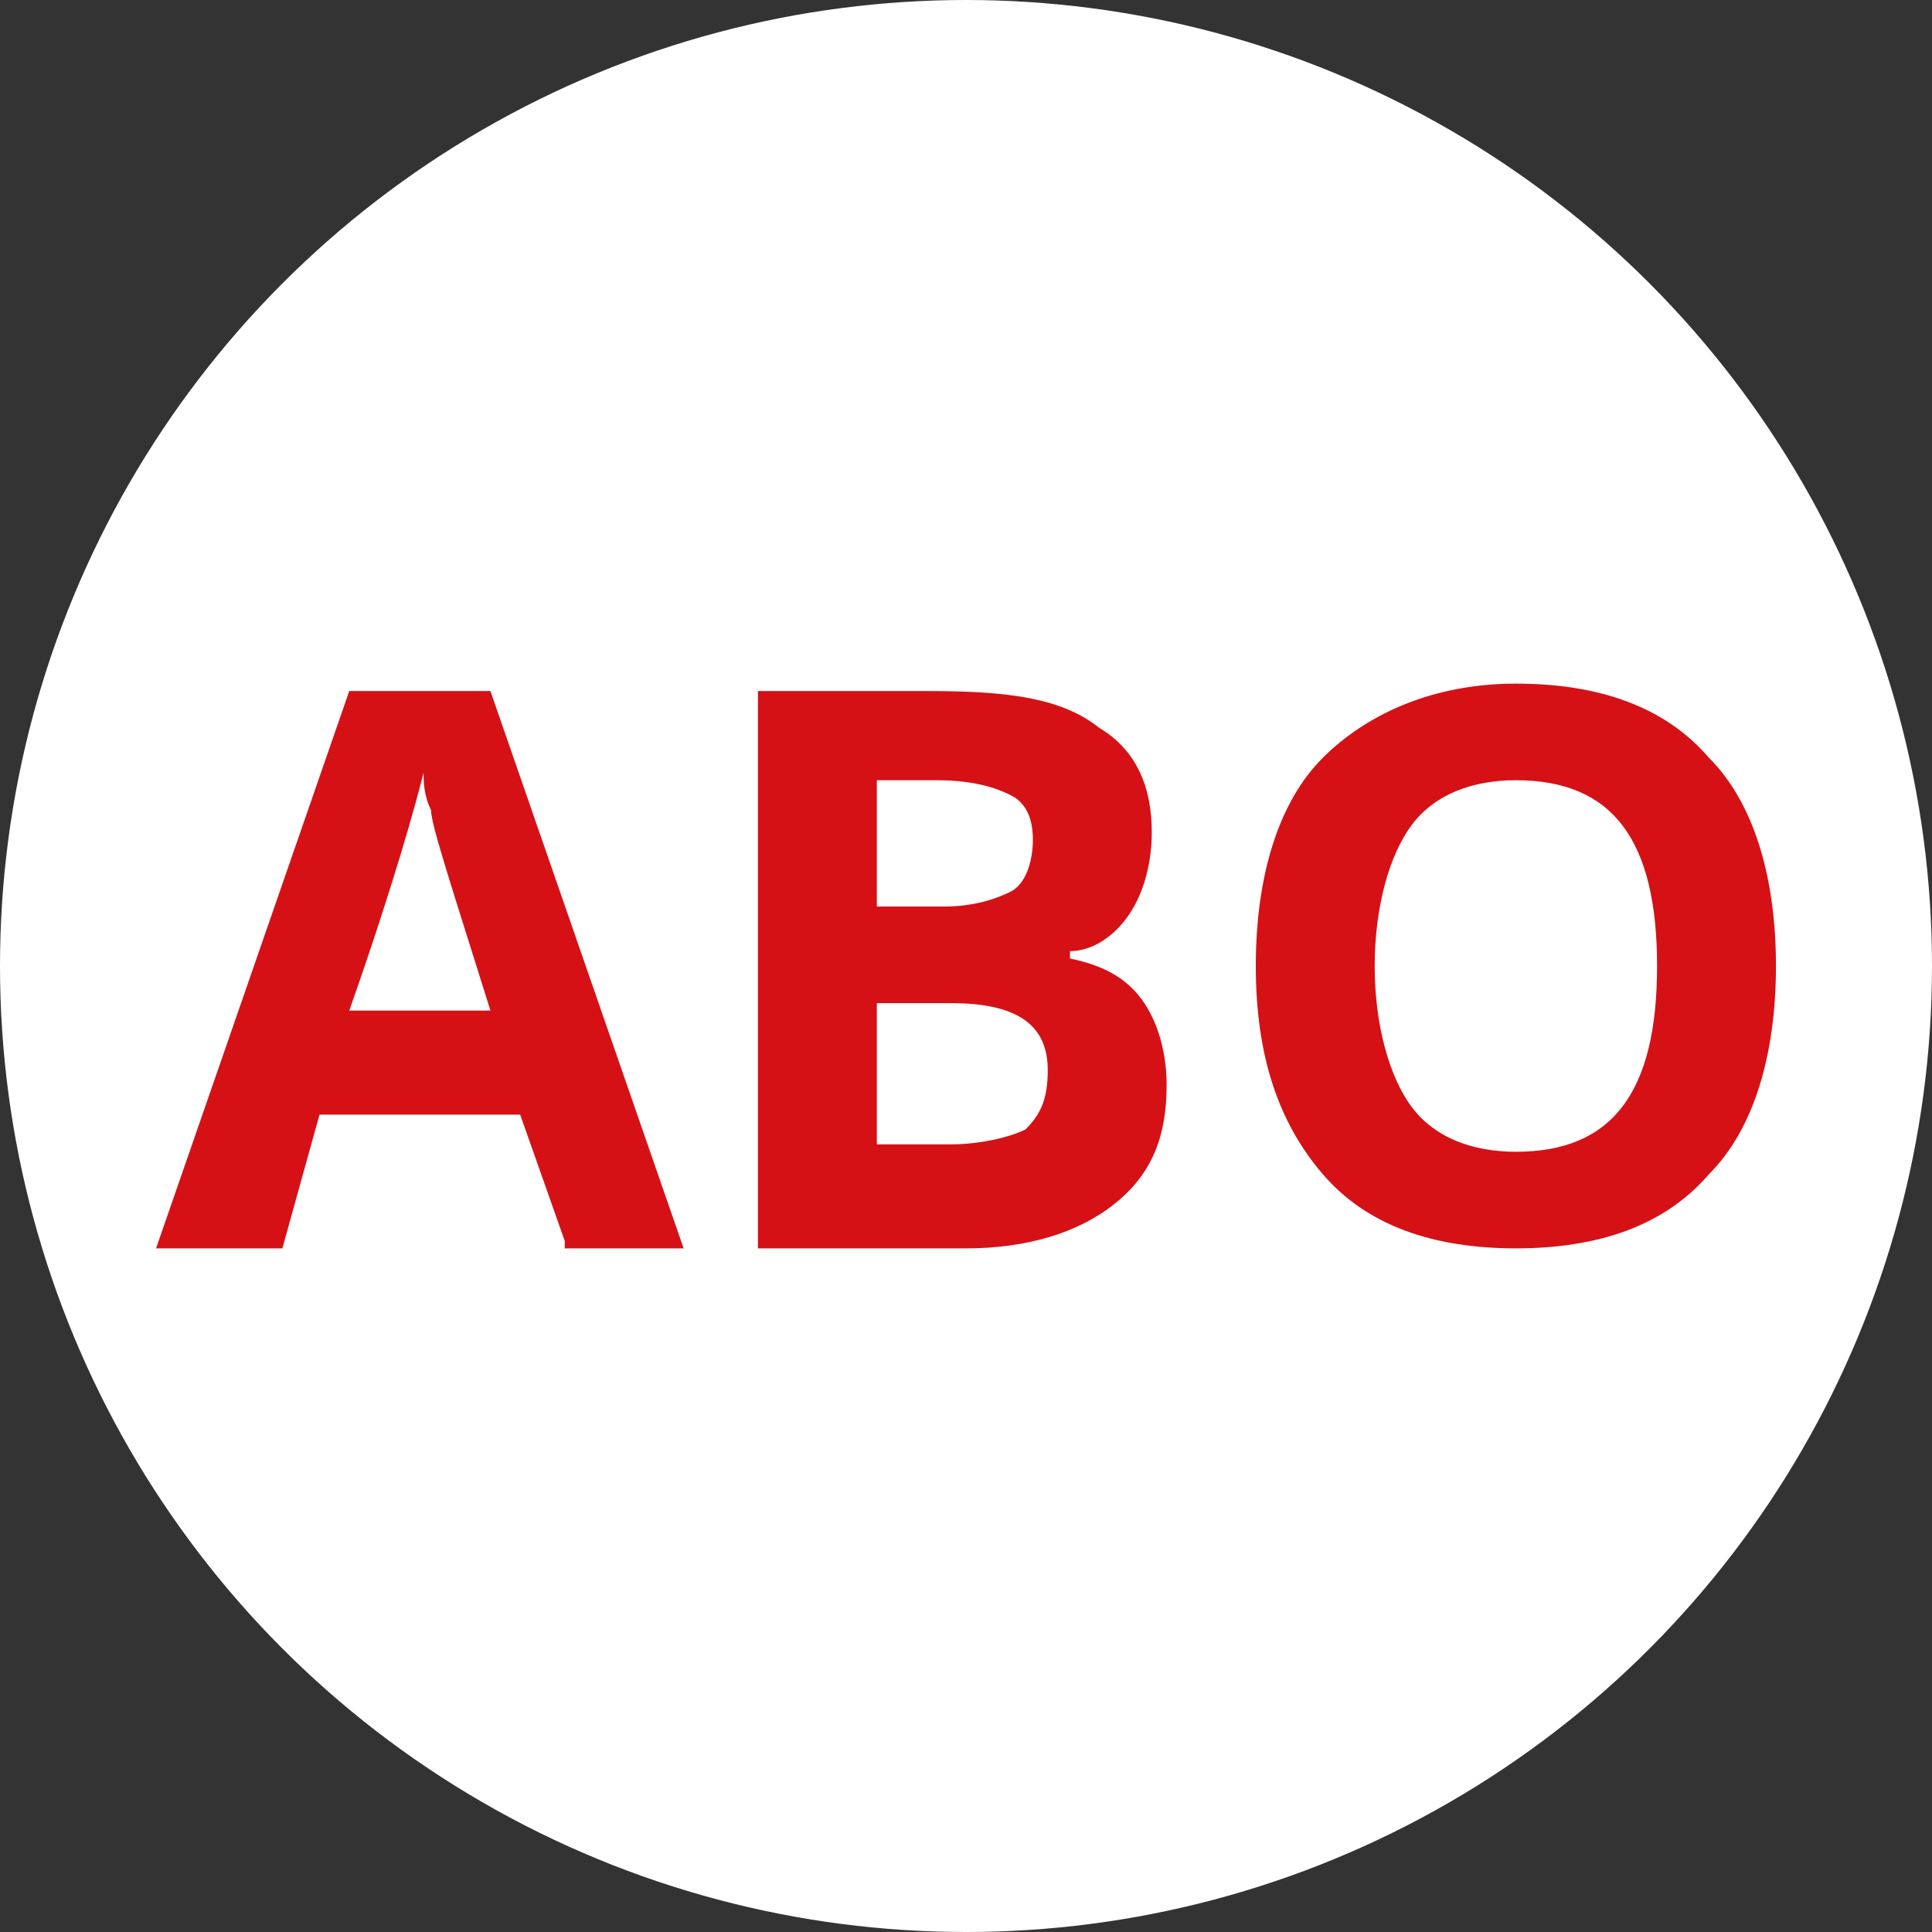
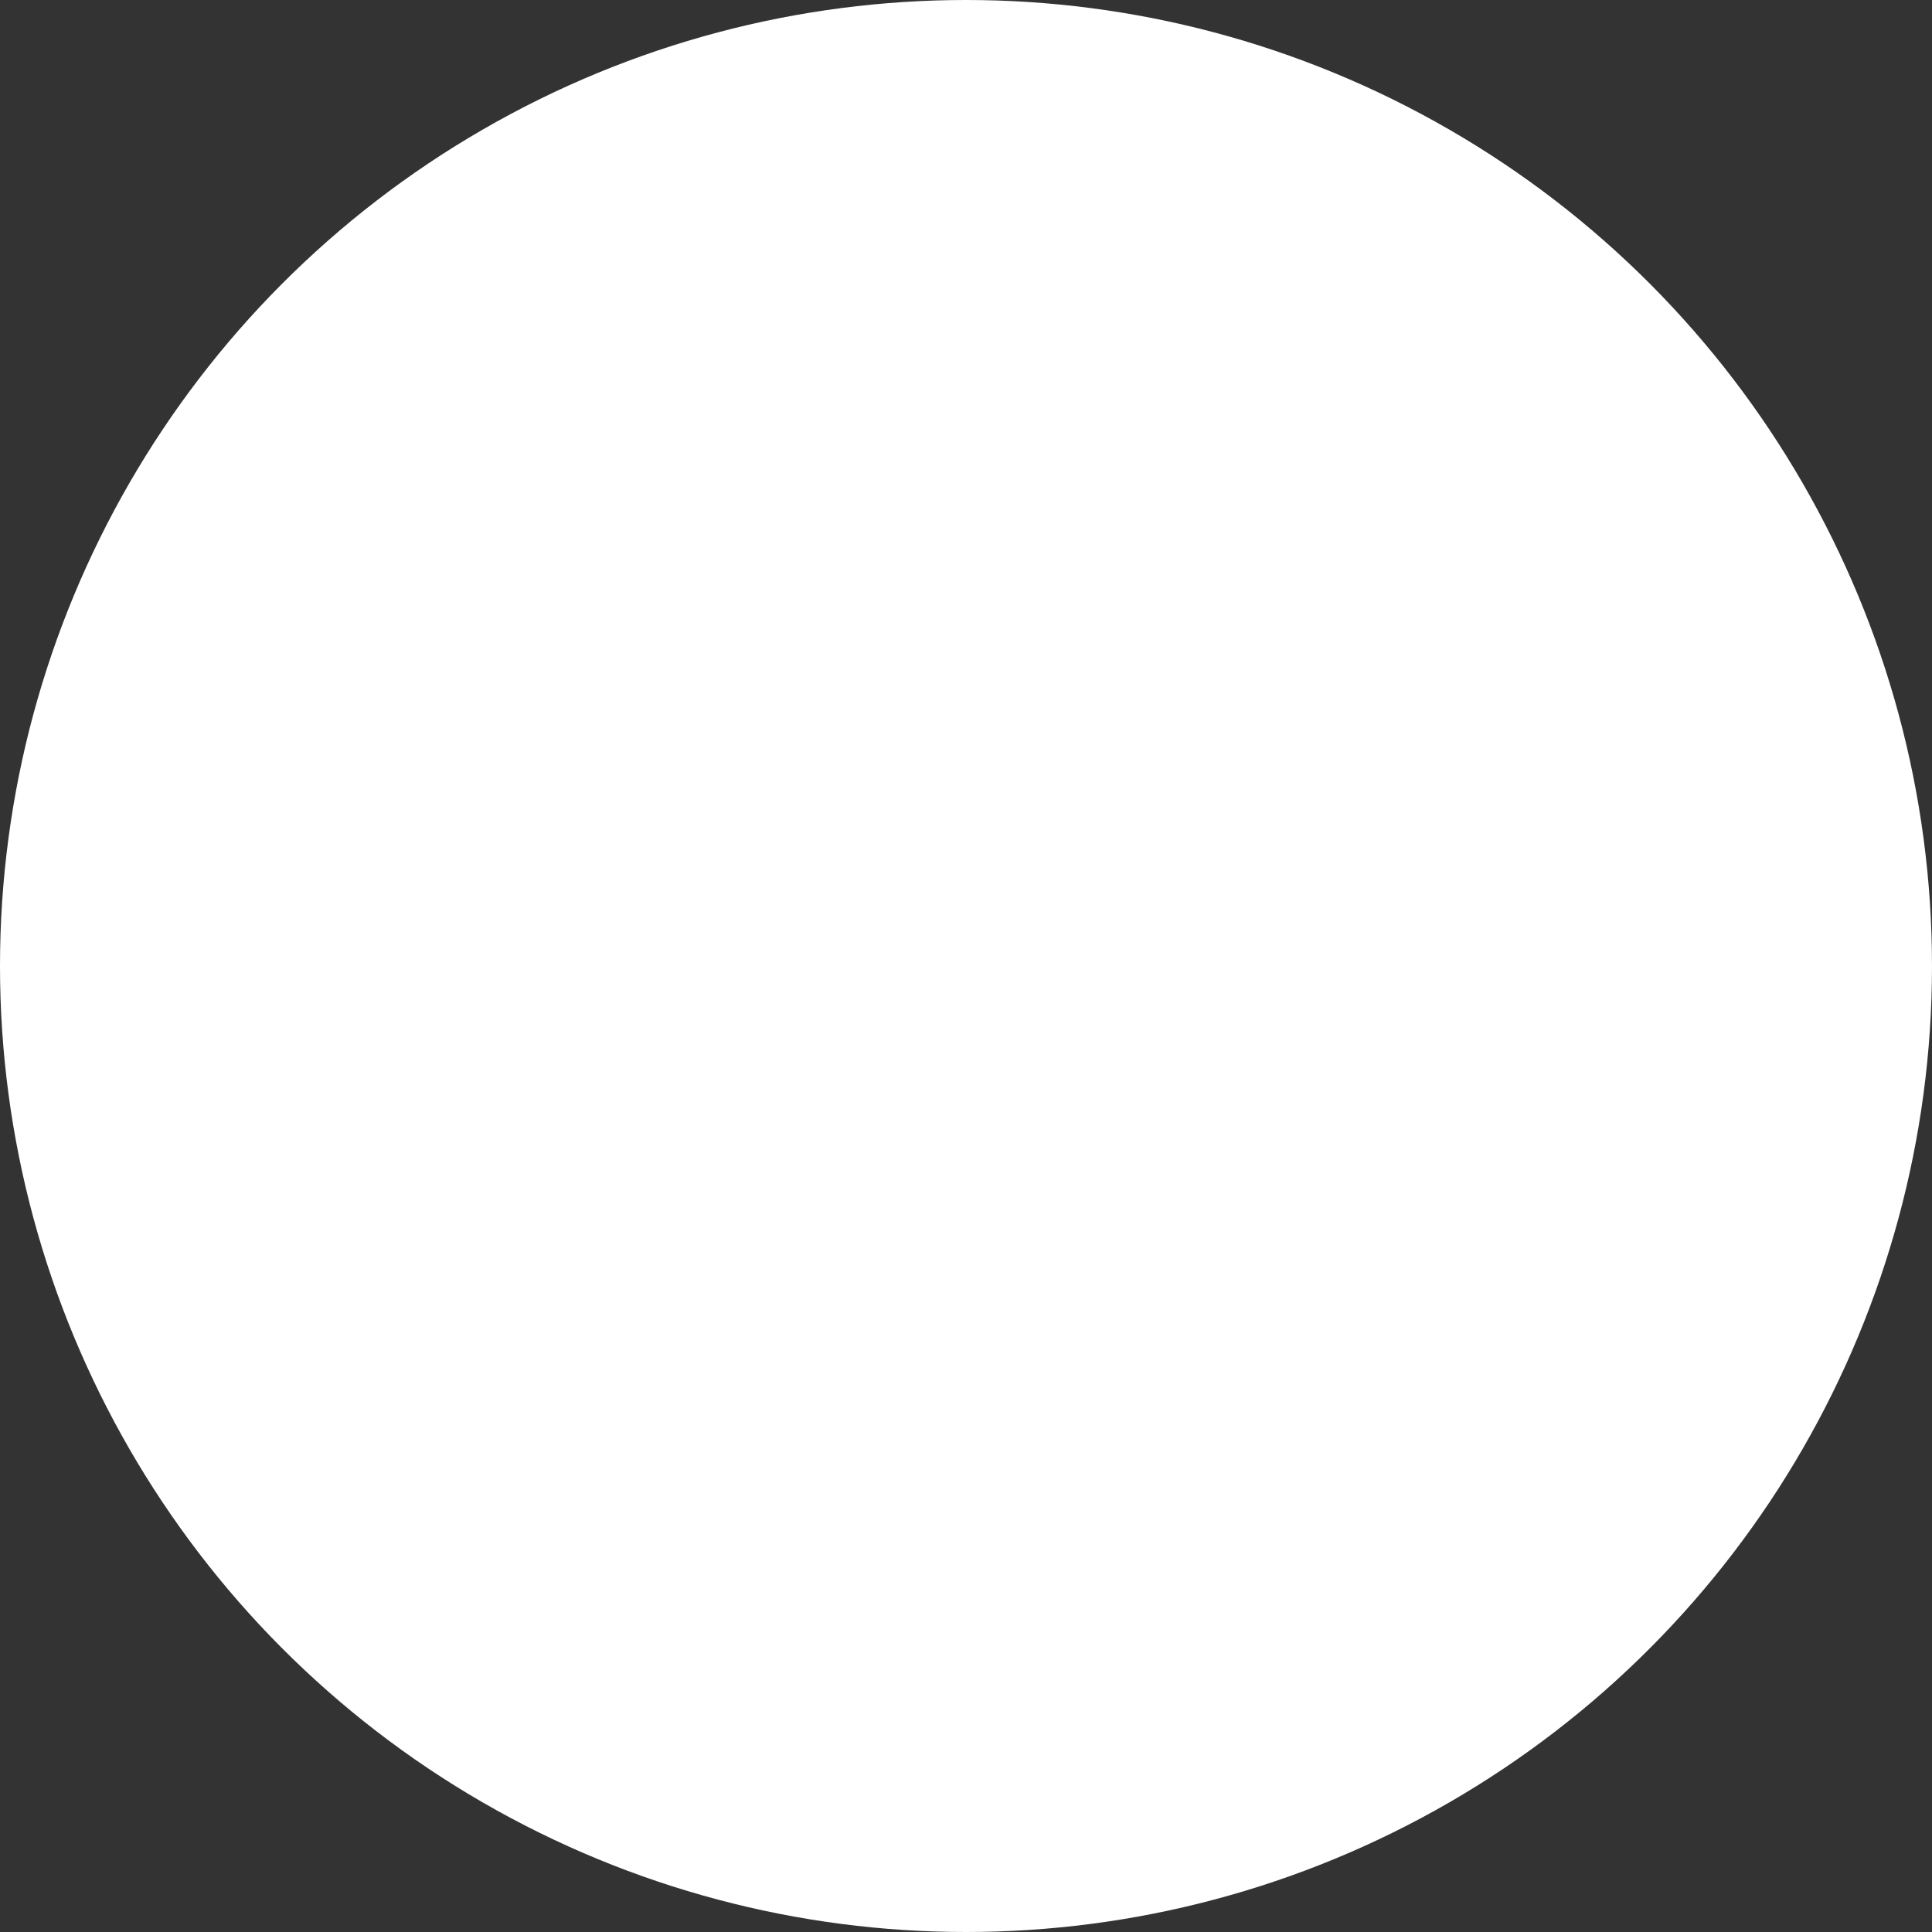
<svg xmlns="http://www.w3.org/2000/svg" id="Ebene_1" viewBox="0 0 26 26">
  <rect x="0" y="0" width="26" height="26" fill="#333333" stroke="none" />
  <style>.st0{fill:#fff}.st1{fill:#d51116}</style>
  <circle class="st0" cx="13" cy="13" r="13" />
-   <path class="st1" d="M7.6 16.7L7 15H4.3l-.5 1.8H2.1l2.6-7.5h1.9l2.6 7.5H7.6zm-1-3.1c-.5-1.6-.8-2.5-.8-2.7-.1-.2-.1-.4-.1-.5-.1.4-.4 1.5-1 3.2h1.9zM10.2 9.3h2.3c1.1 0 1.8.1 2.3.5.5.3.7.8.7 1.4 0 .4-.1.8-.3 1.1-.2.3-.5.5-.8.5v.1c.5.1.8.3 1 .6.2.3.3.7.3 1.1 0 .7-.2 1.2-.7 1.6-.5.4-1.2.6-2 .6h-2.8V9.3zm1.6 2.9h.9c.4 0 .7-.1.9-.2.2-.1.3-.4.3-.7 0-.3-.1-.5-.3-.6-.2-.1-.5-.2-1-.2h-.8v1.7zm0 1.3v1.9h1c.4 0 .8-.1 1-.2.2-.2.3-.4.3-.8 0-.6-.4-.9-1.3-.9h-1zM23.9 13c0 1.2-.3 2.2-.9 2.8-.6.7-1.5 1-2.6 1s-2-.3-2.6-1c-.6-.7-.9-1.6-.9-2.8s.3-2.2.9-2.8 1.5-1 2.6-1 2 .3 2.6 1c.6.6.9 1.6.9 2.8zm-5.4 0c0 .8.2 1.5.5 1.9.3.4.8.6 1.4.6 1.3 0 1.9-.8 1.9-2.5s-.6-2.5-1.9-2.5c-.6 0-1.1.2-1.4.6-.3.4-.5 1.1-.5 1.9z" />
</svg>